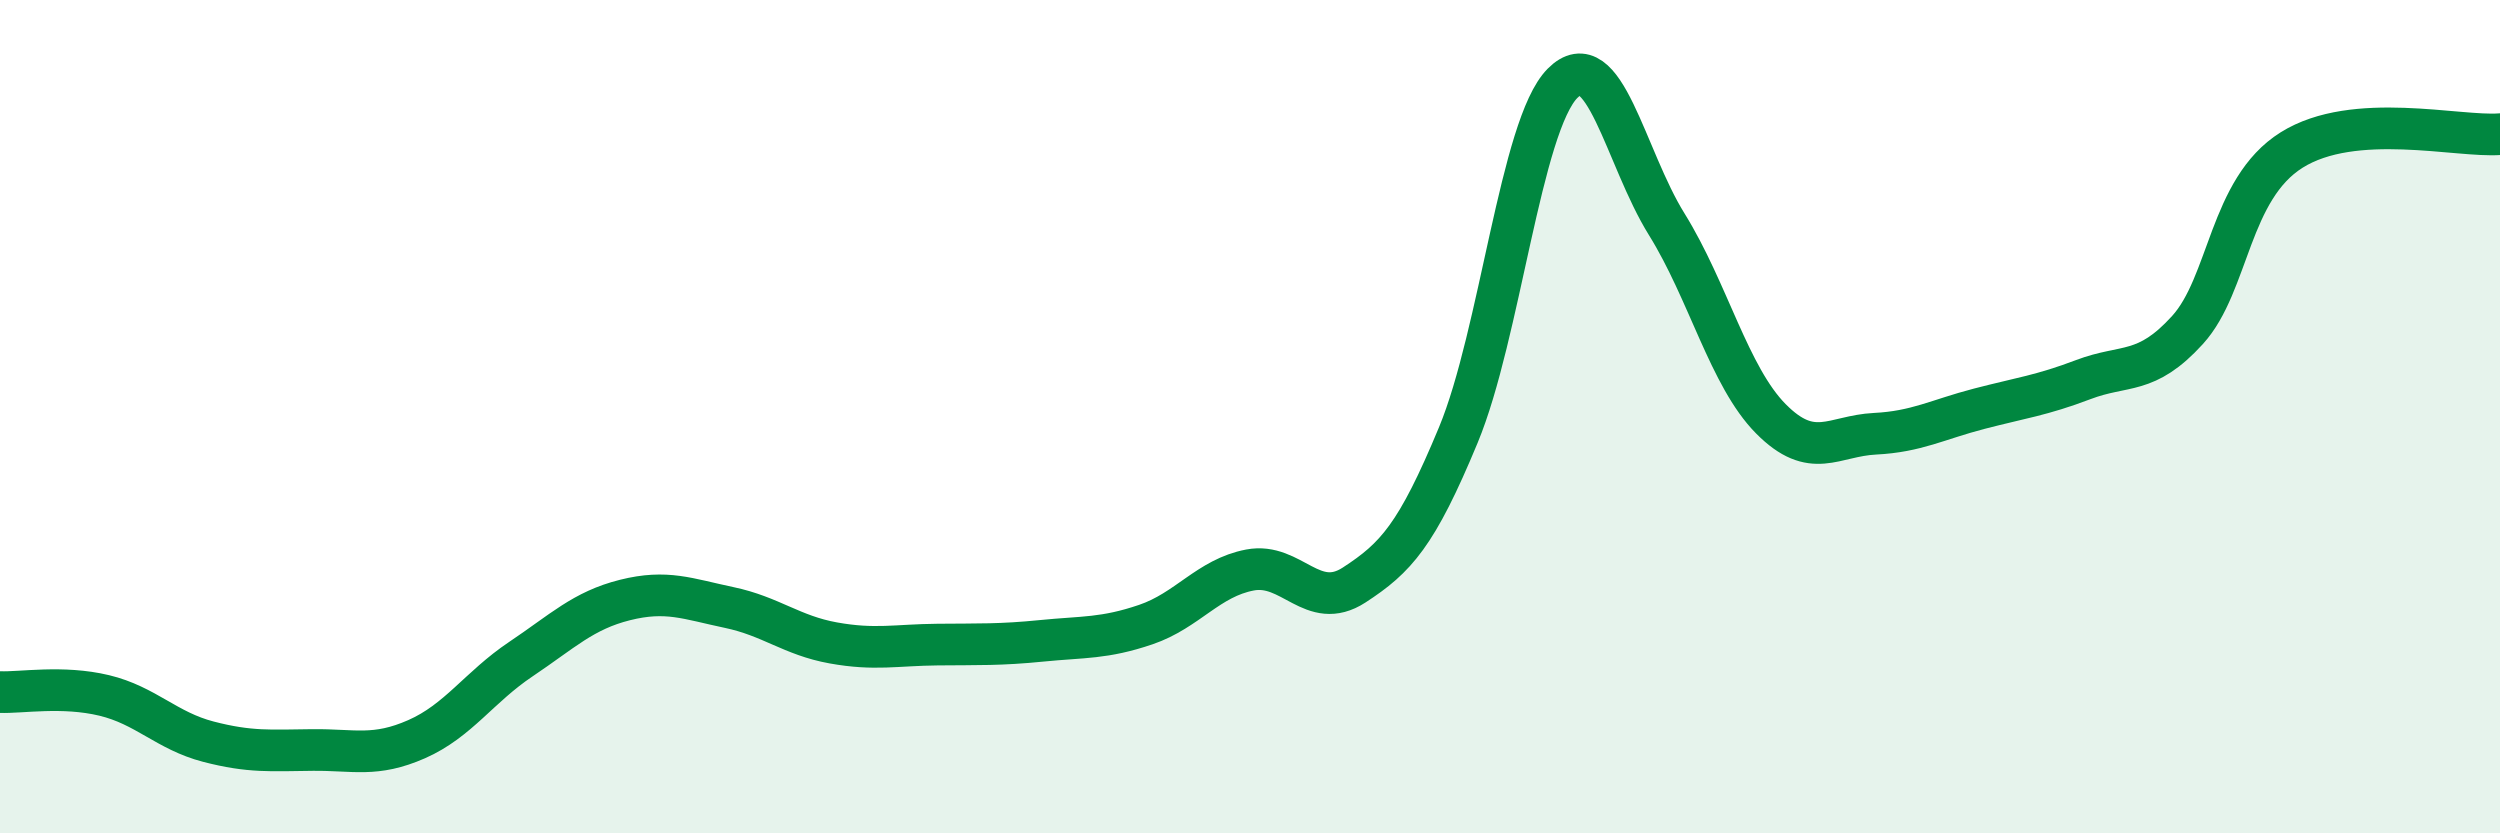
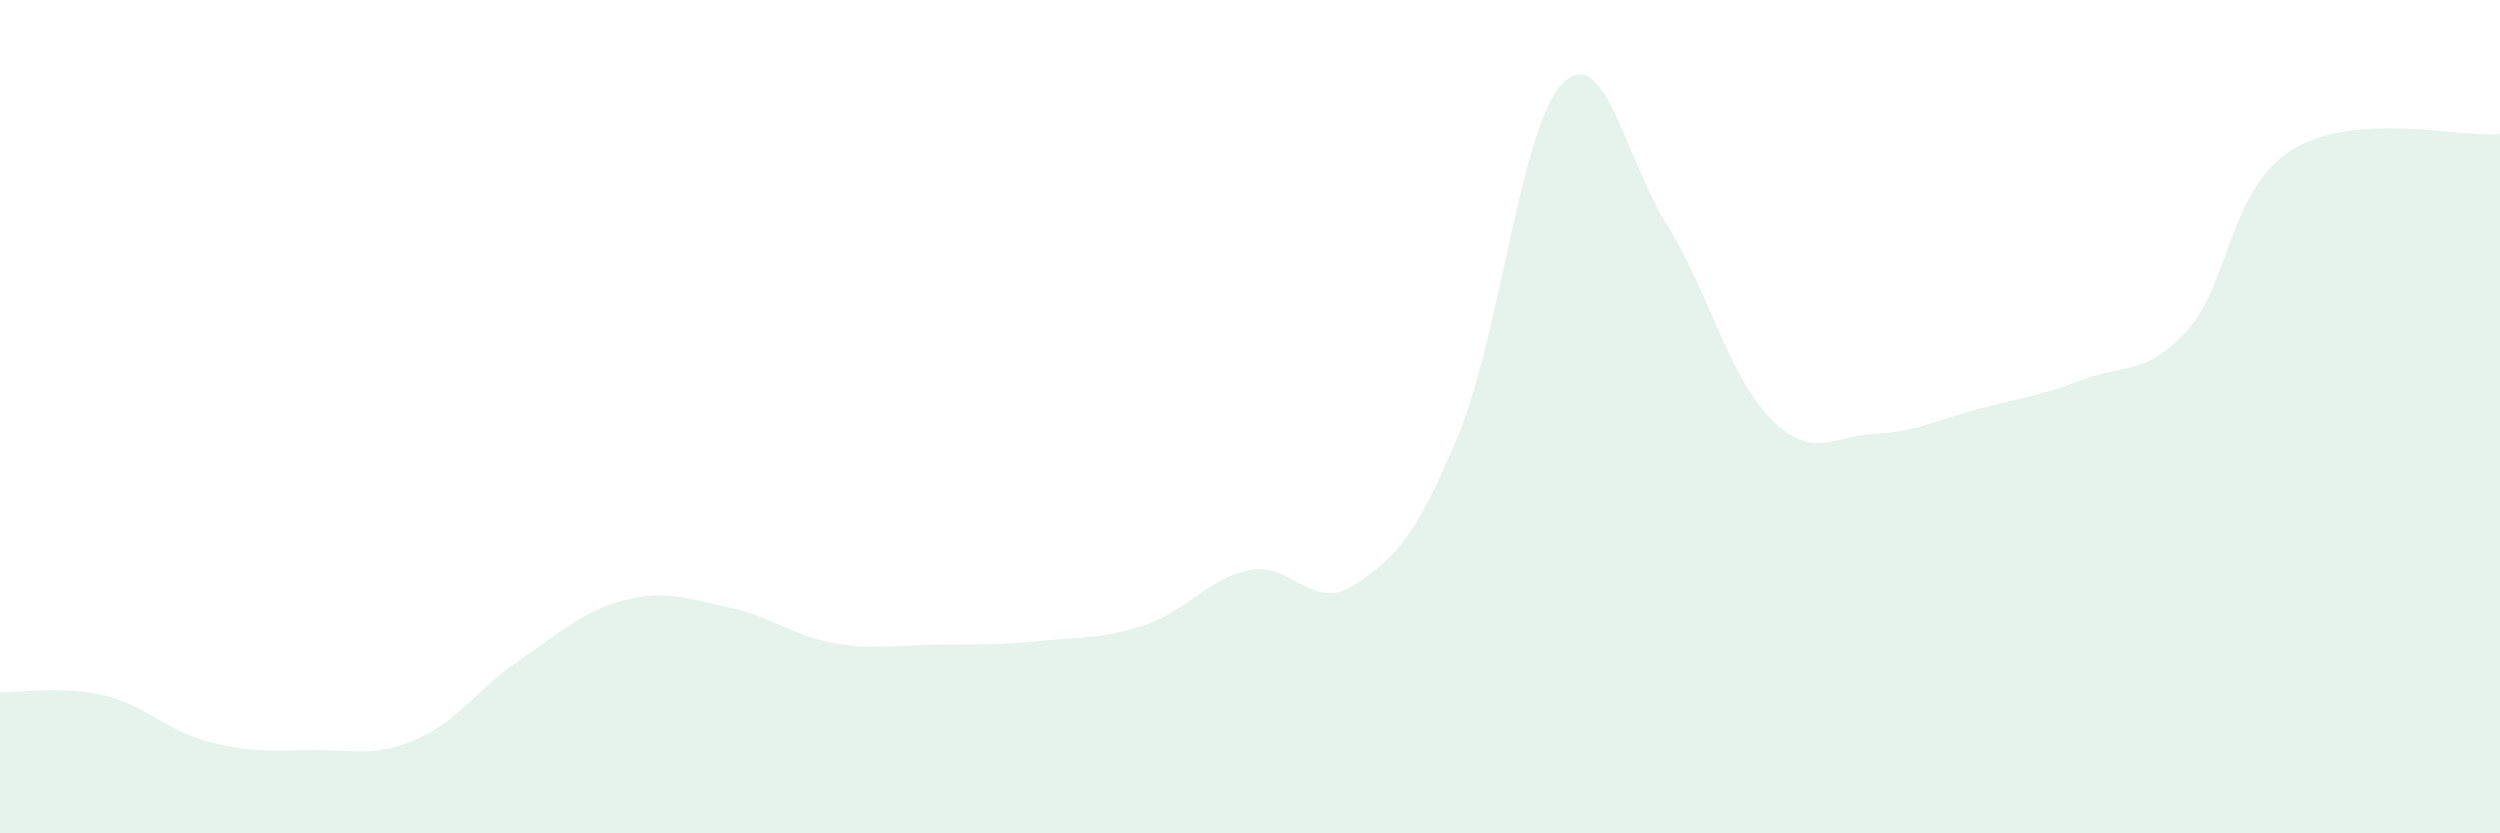
<svg xmlns="http://www.w3.org/2000/svg" width="60" height="20" viewBox="0 0 60 20">
  <path d="M 0,16.61 C 0.5,16.63 1.5,16.45 2.5,16.69 C 3.5,16.93 4,17.54 5,17.8 C 6,18.06 6.5,18.01 7.5,18 C 8.5,17.99 9,18.18 10,17.74 C 11,17.3 11.5,16.49 12.5,15.82 C 13.5,15.15 14,14.65 15,14.4 C 16,14.15 16.5,14.37 17.5,14.58 C 18.5,14.79 19,15.25 20,15.43 C 21,15.61 21.5,15.48 22.5,15.47 C 23.5,15.46 24,15.48 25,15.38 C 26,15.28 26.5,15.33 27.5,14.99 C 28.5,14.65 29,13.87 30,13.68 C 31,13.49 31.5,14.69 32.5,14.04 C 33.5,13.39 34,12.85 35,10.44 C 36,8.03 36.5,3.01 37.5,2 C 38.5,0.99 39,3.77 40,5.38 C 41,6.99 41.5,9.04 42.5,10.05 C 43.5,11.06 44,10.46 45,10.41 C 46,10.36 46.5,10.07 47.5,9.81 C 48.5,9.55 49,9.49 50,9.11 C 51,8.73 51.5,9.02 52.5,7.92 C 53.5,6.82 53.5,4.54 55,3.6 C 56.5,2.66 59,3.3 60,3.22L60 20L0 20Z" fill="#008740" opacity="0.1" stroke-linecap="round" stroke-linejoin="round" />
-   <path d="M 0,16.61 C 0.5,16.63 1.5,16.45 2.5,16.69 C 3.5,16.93 4,17.54 5,17.8 C 6,18.06 6.5,18.01 7.5,18 C 8.5,17.99 9,18.18 10,17.74 C 11,17.3 11.5,16.49 12.5,15.82 C 13.5,15.15 14,14.65 15,14.4 C 16,14.15 16.5,14.37 17.5,14.58 C 18.5,14.79 19,15.25 20,15.43 C 21,15.61 21.5,15.48 22.5,15.47 C 23.5,15.46 24,15.48 25,15.38 C 26,15.28 26.5,15.33 27.5,14.99 C 28.5,14.65 29,13.87 30,13.68 C 31,13.49 31.5,14.69 32.5,14.04 C 33.5,13.39 34,12.85 35,10.44 C 36,8.03 36.5,3.01 37.5,2 C 38.5,0.99 39,3.77 40,5.38 C 41,6.99 41.5,9.04 42.5,10.05 C 43.5,11.06 44,10.46 45,10.41 C 46,10.36 46.5,10.07 47.5,9.81 C 48.5,9.55 49,9.49 50,9.11 C 51,8.73 51.5,9.02 52.5,7.92 C 53.5,6.82 53.5,4.54 55,3.6 C 56.5,2.66 59,3.3 60,3.22" stroke="#008740" stroke-width="1" fill="none" stroke-linecap="round" stroke-linejoin="round" />
</svg>